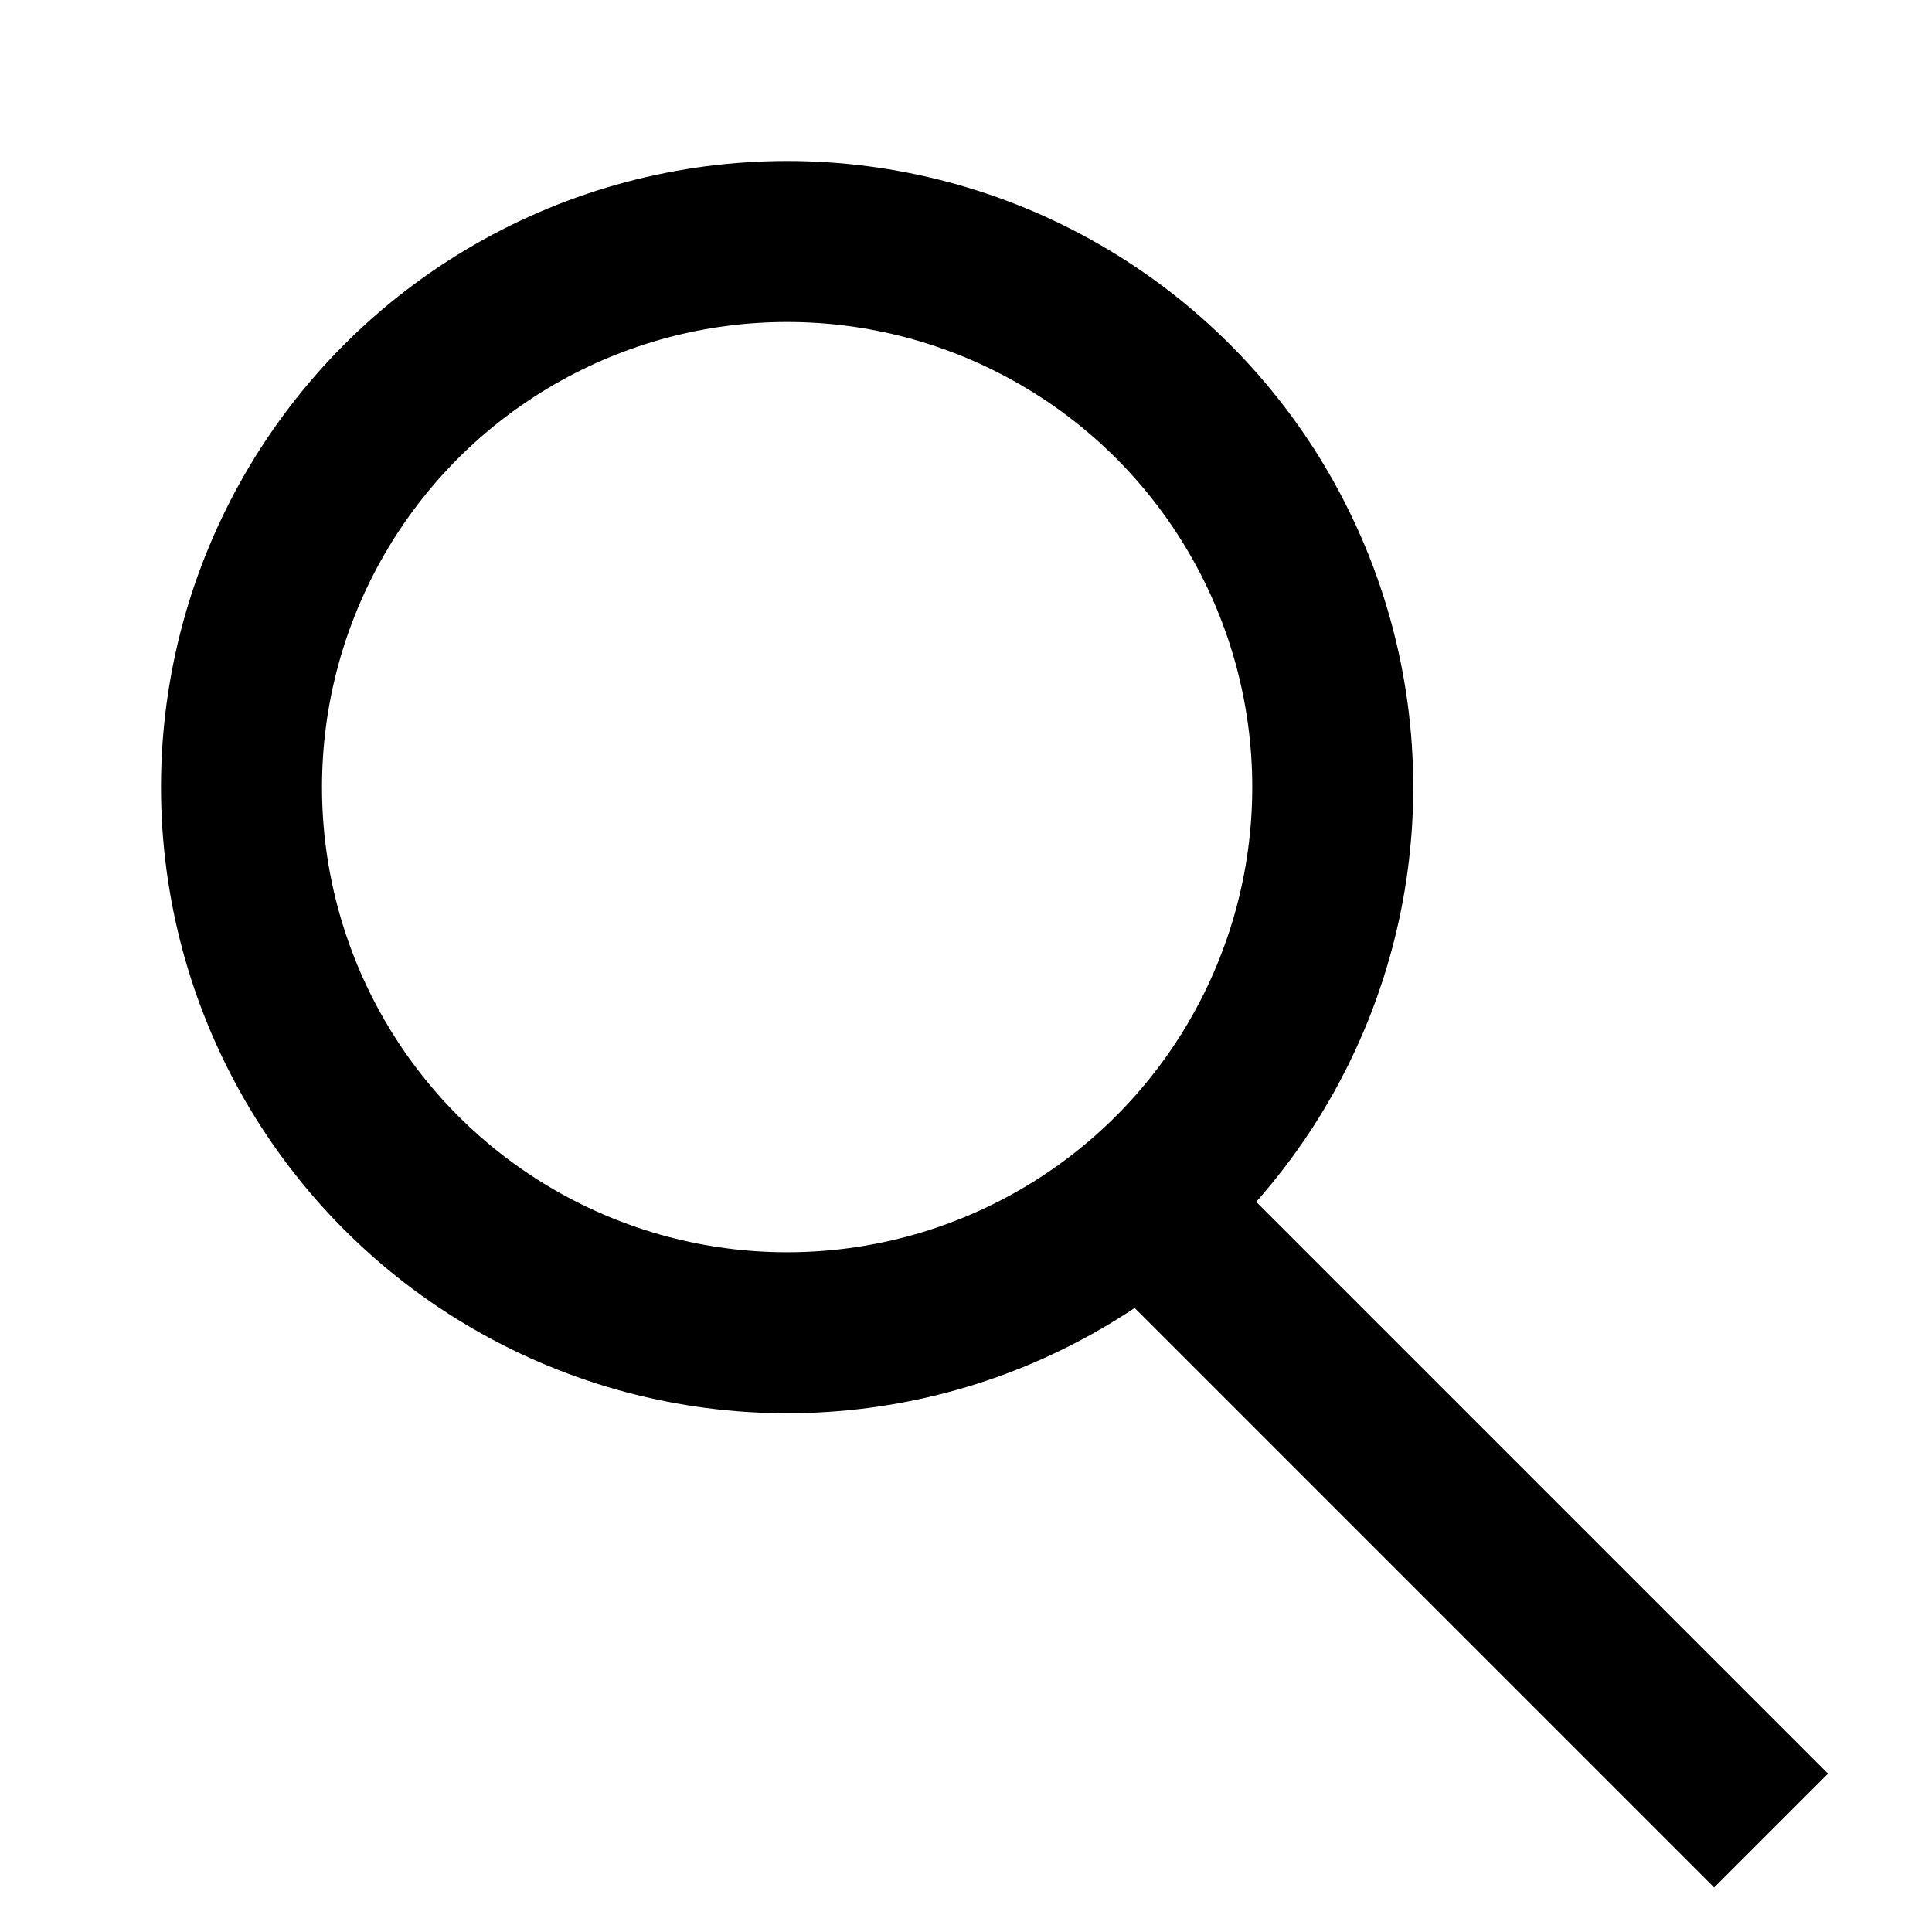
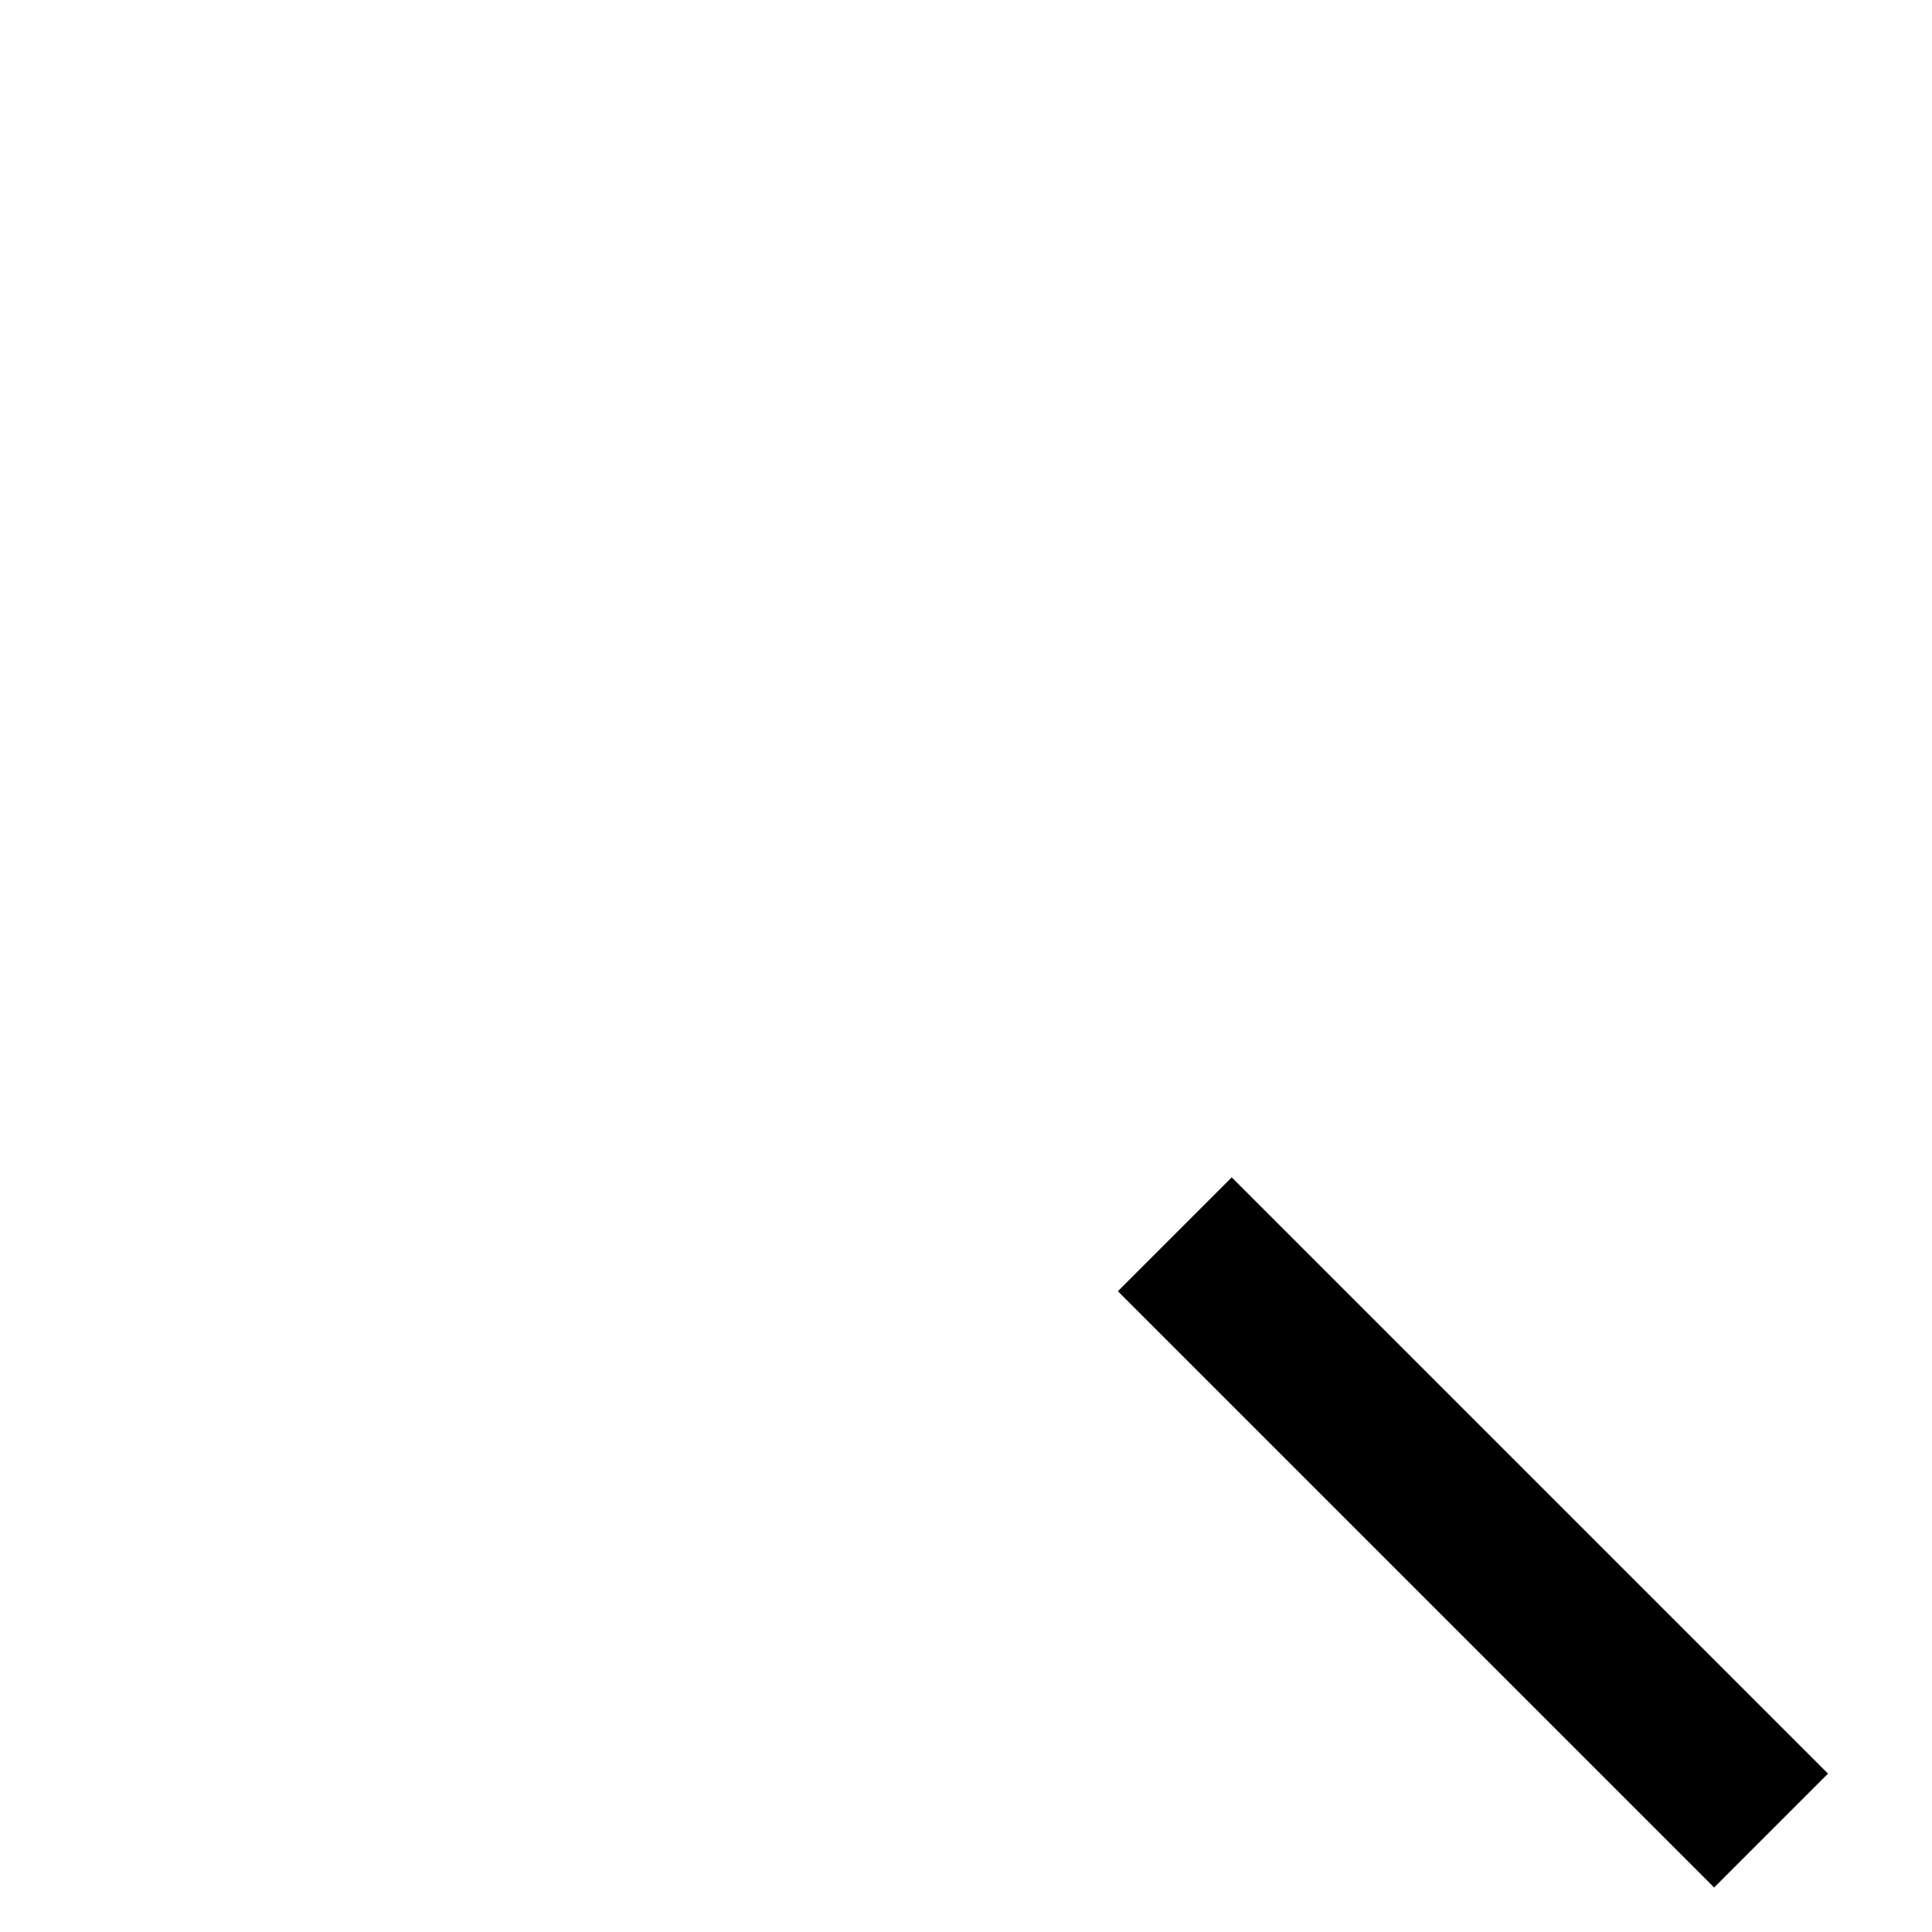
<svg xmlns="http://www.w3.org/2000/svg" width="24" height="24" viewBox="0 0 24 24" fill="none">
-   <circle cx="9.778" cy="9.778" r="6.778" stroke="black" stroke-width="2" />
  <path d="M14.594 15.333L22.001 22.74" stroke="black" stroke-width="2" />
</svg>